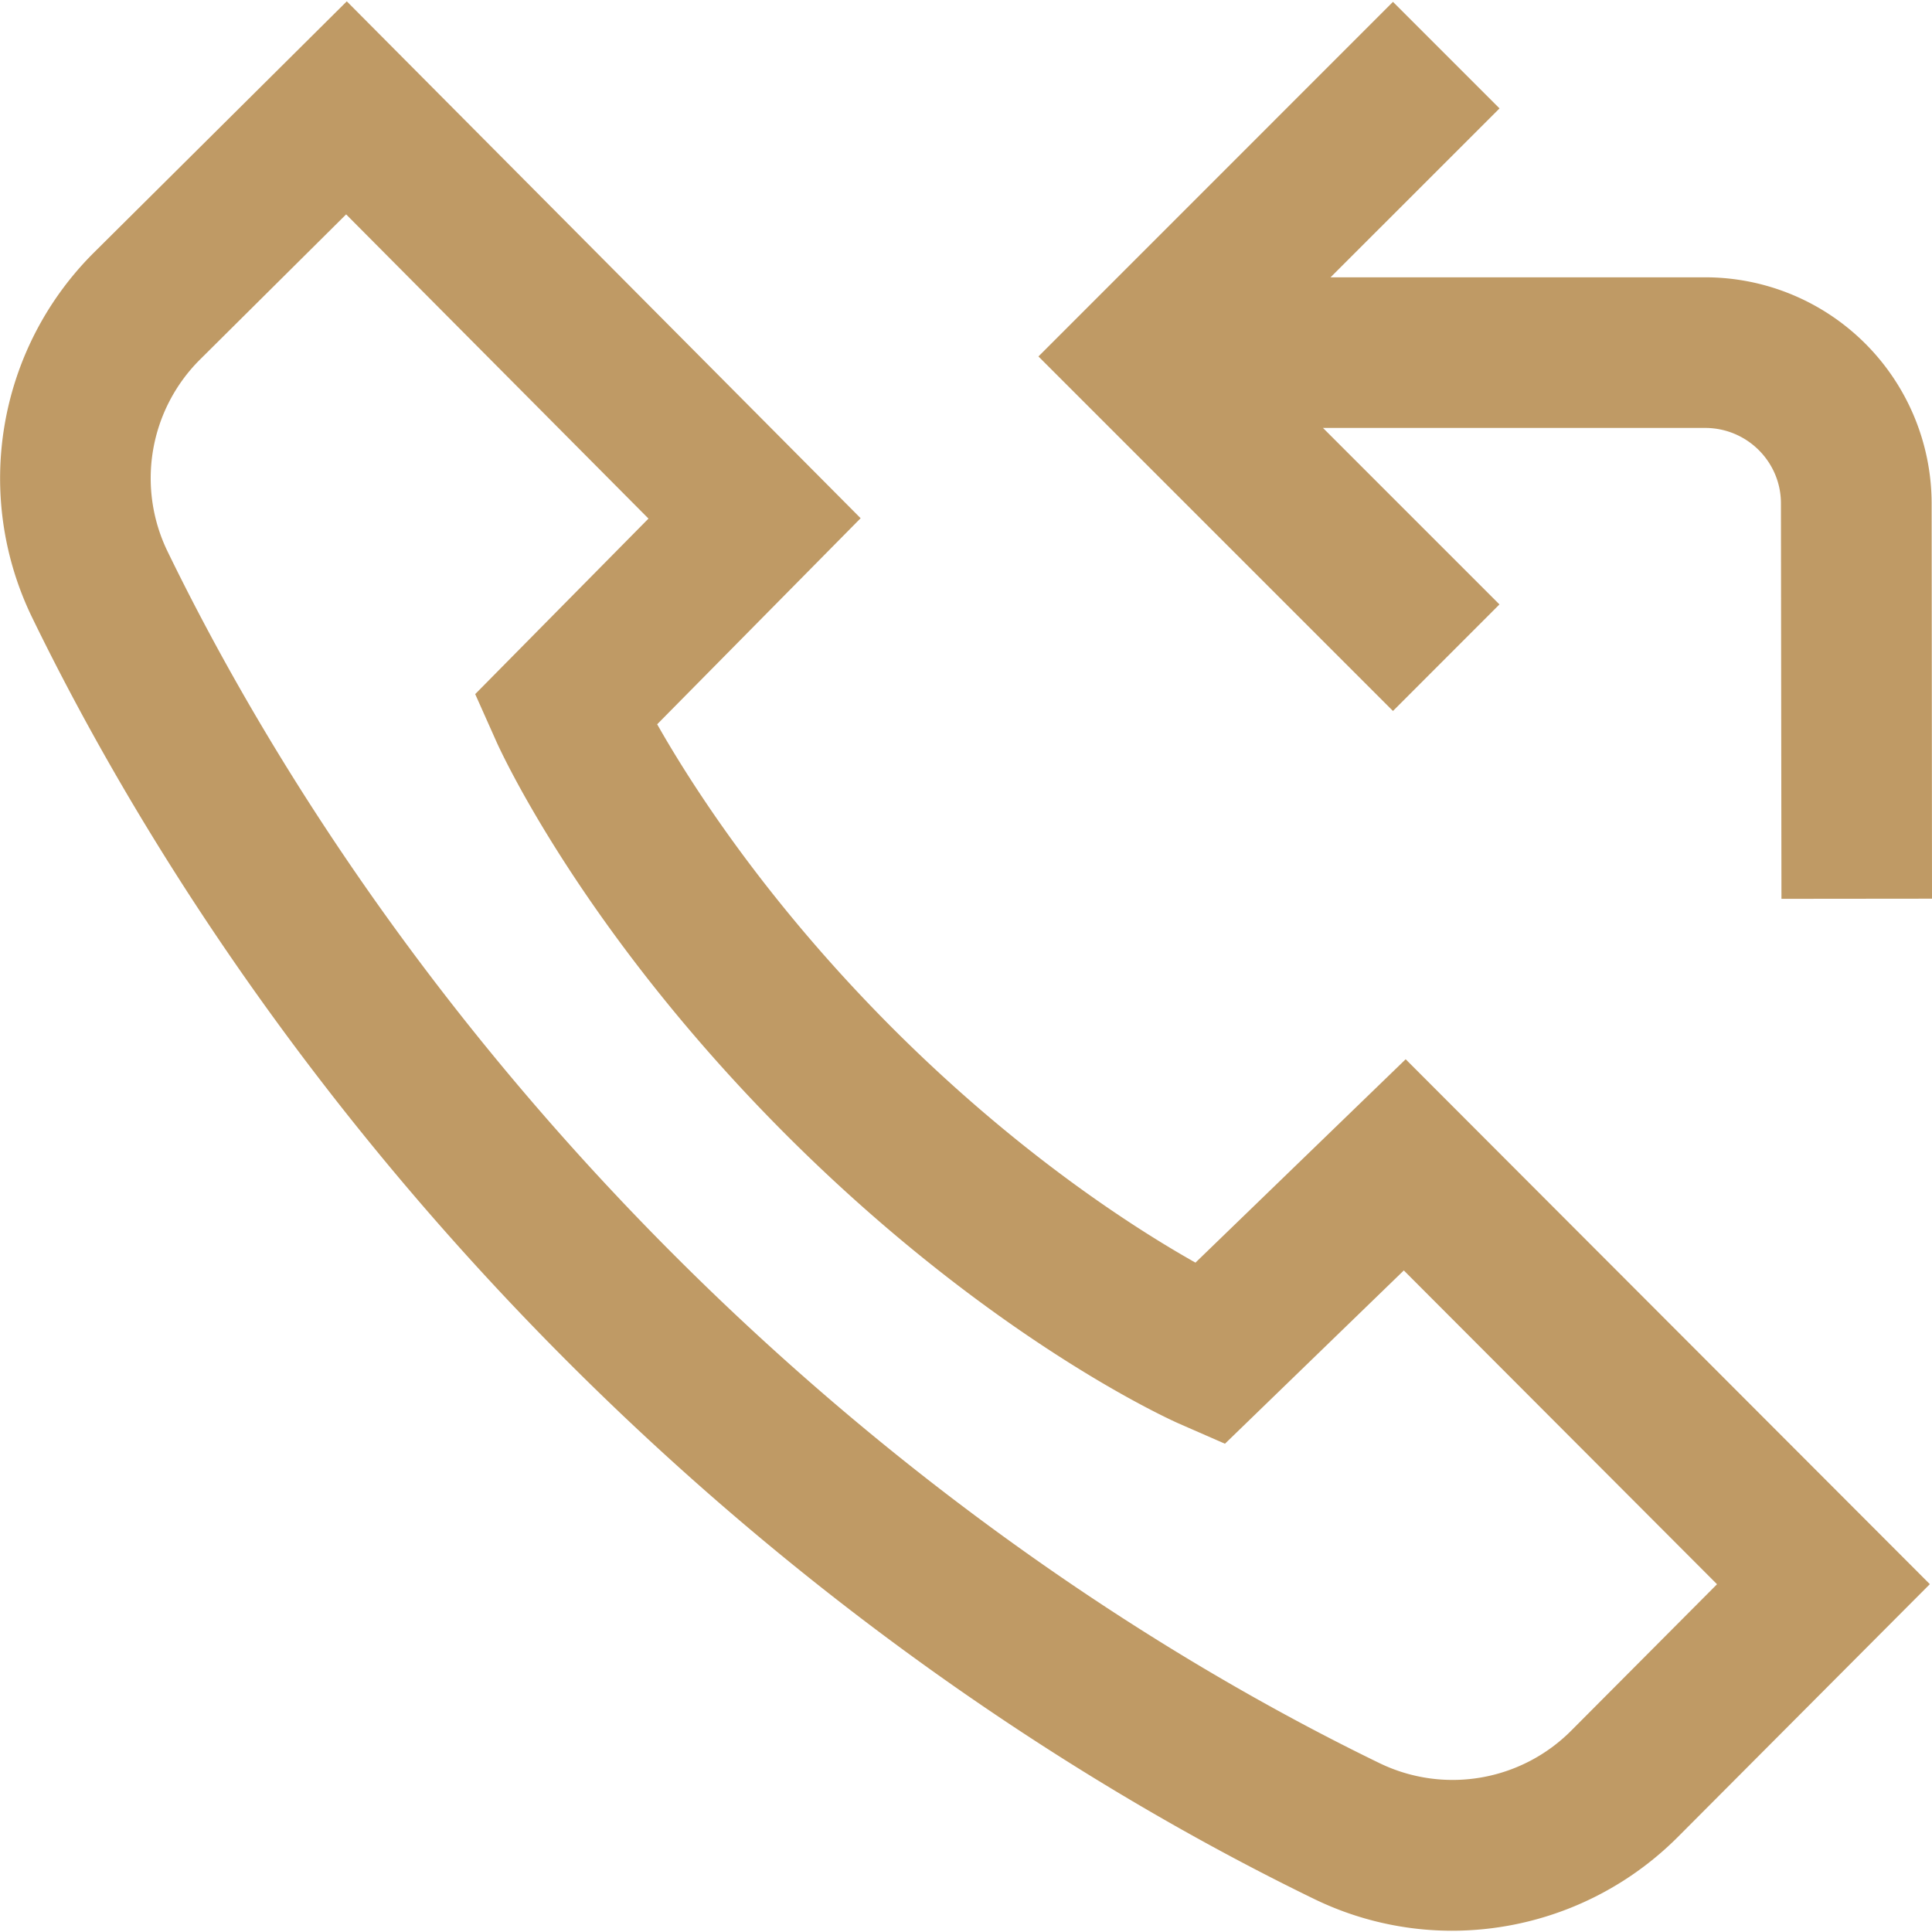
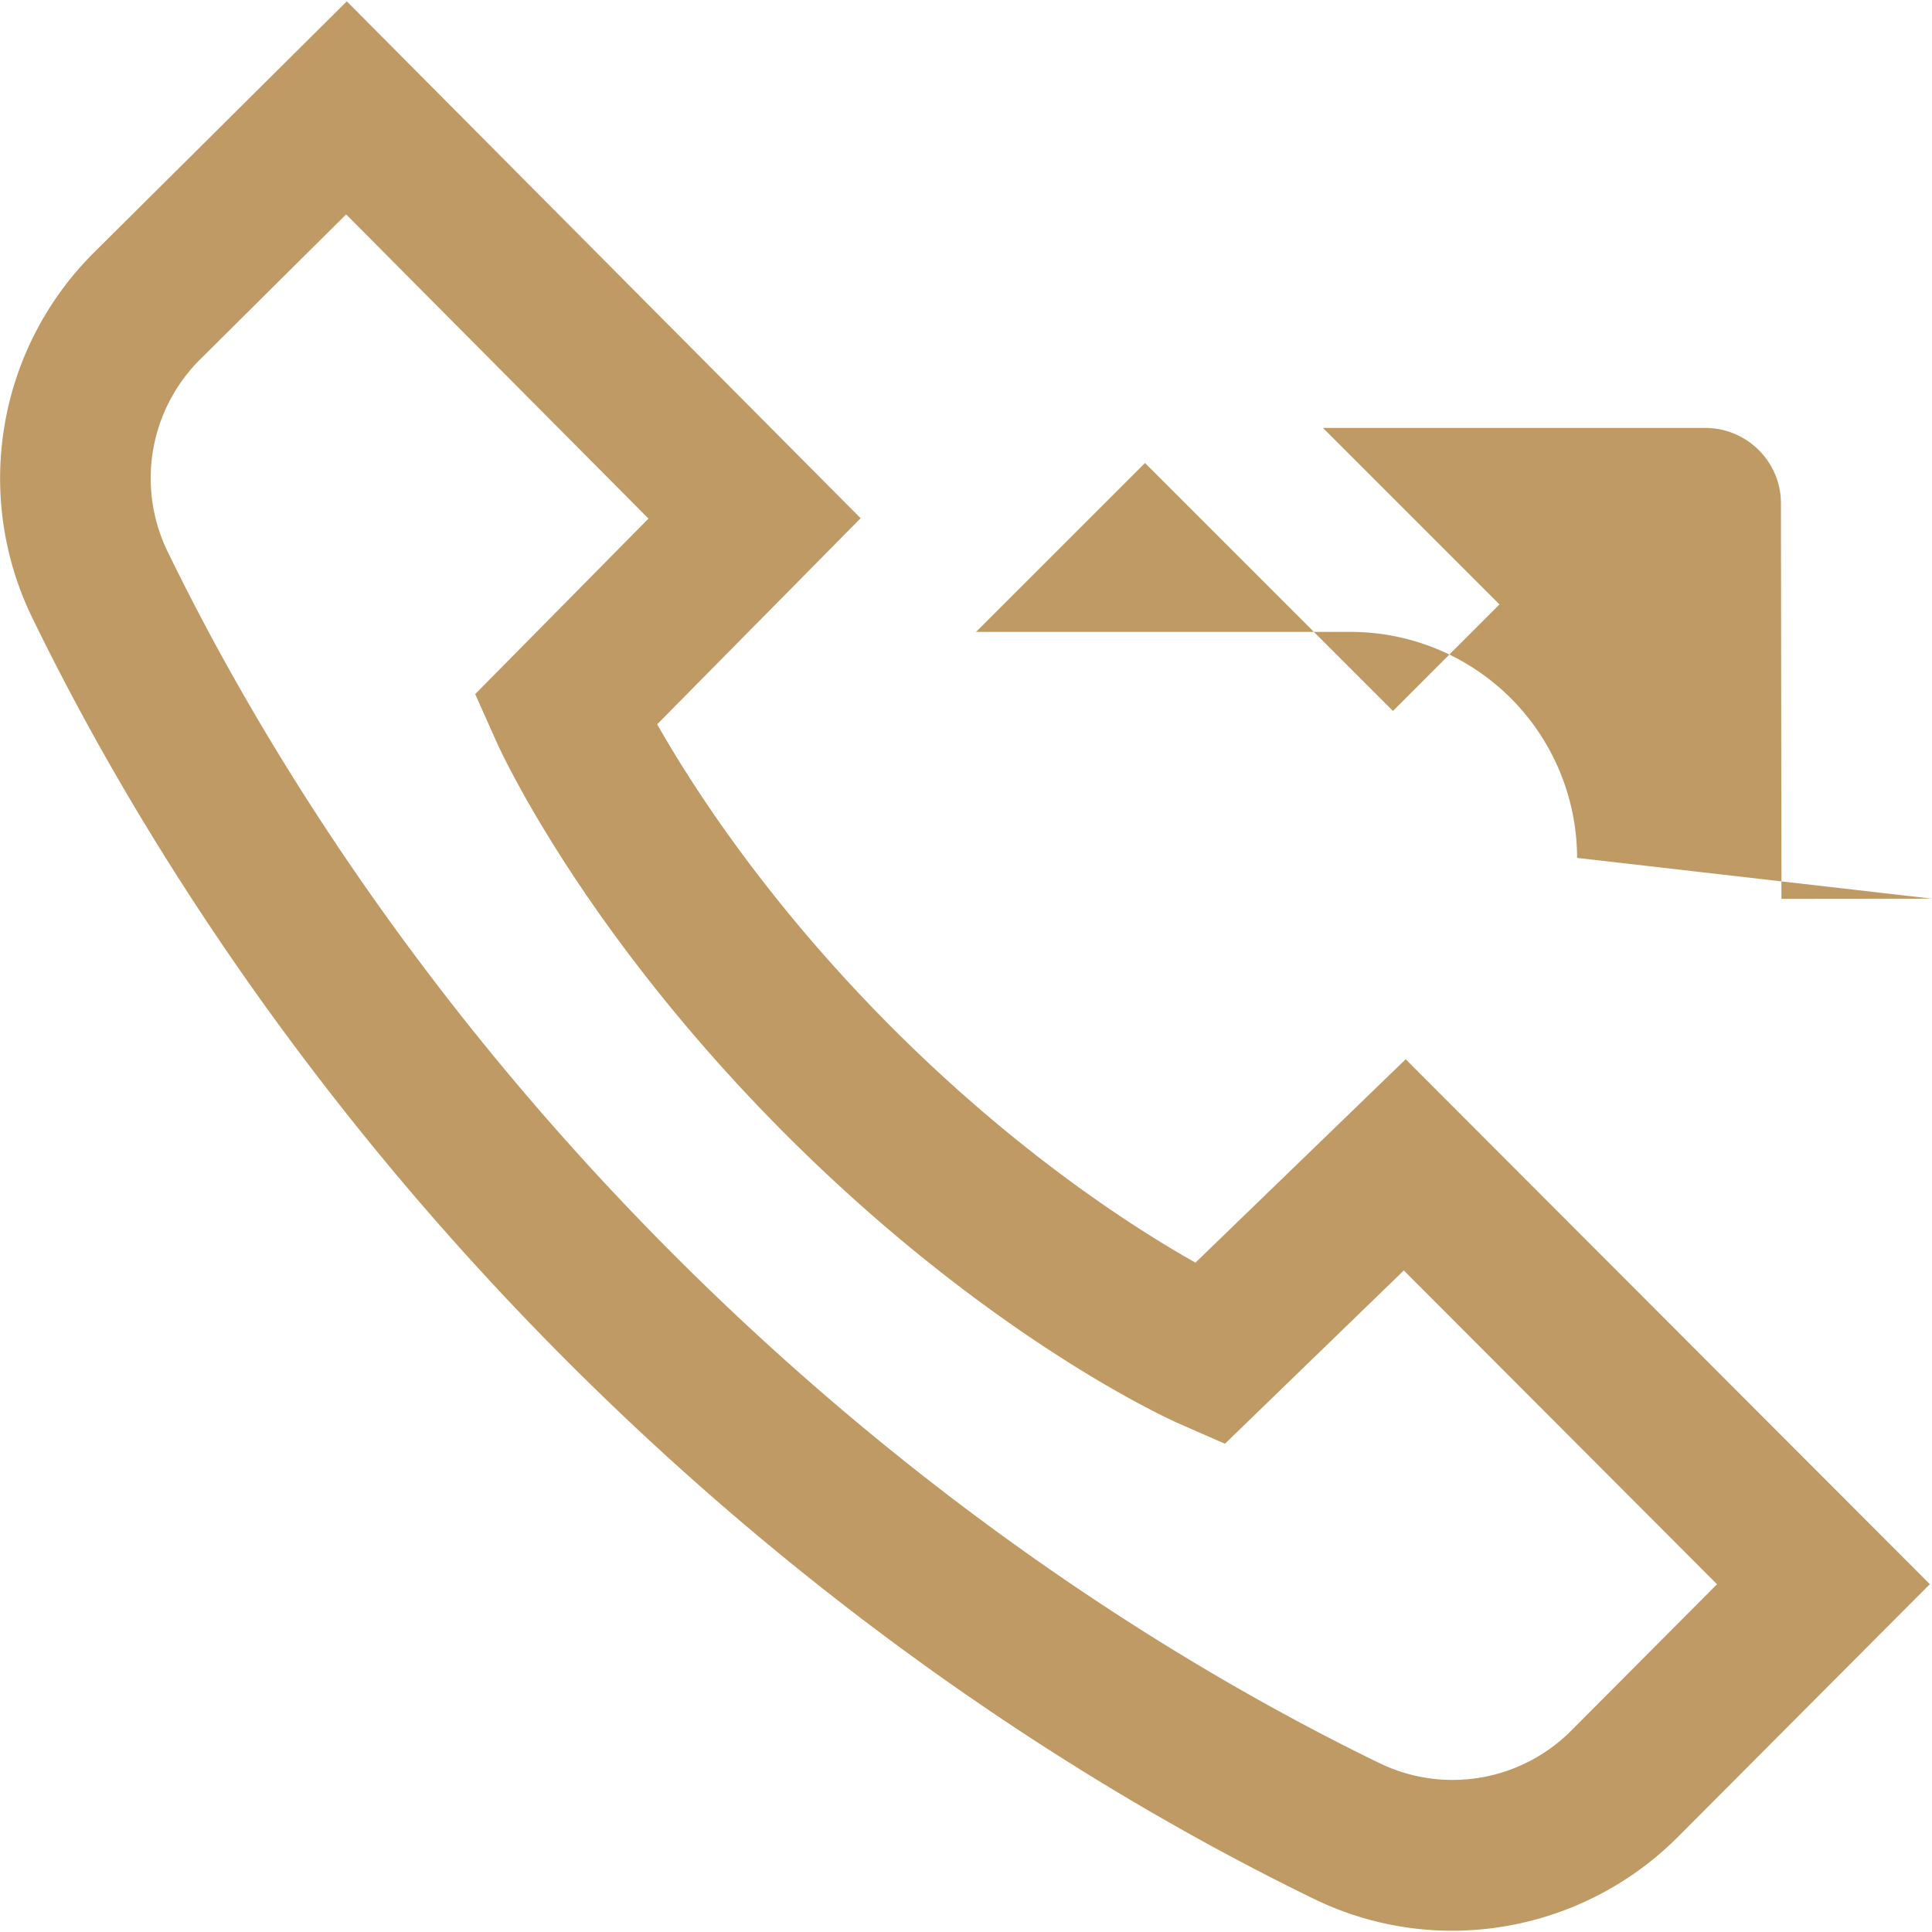
<svg xmlns="http://www.w3.org/2000/svg" width="26" height="26" viewBox="0 0 26 26">
-   <path fill="#BF9A65" d="M16.088 16.992c-.814-.459-2.376-1.455-4.073-3.152-1.697-1.698-2.705-3.271-3.171-4.093l2.738-2.773L4.667.018 1.261 3.402a4.286 4.286 0 00-.834 4.897c1.212 2.496 3.449 6.264 7.221 10.035 3.772 3.771 7.54 6.008 10.036 7.221a4.246 4.246 0 001.856.428 4.299 4.299 0 003.04-1.262l3.391-3.402-7.054-7.064-2.829 2.737zm5.058 6.297a2.253 2.253 0 01-2.576.441c-2.356-1.143-5.915-3.258-9.488-6.83-3.573-3.572-5.687-7.13-6.831-9.487a2.254 2.254 0 01.441-2.575l1.966-1.953 4.069 4.094-2.332 2.362.282.632c.045.103 1.152 2.547 3.904 5.3 2.755 2.754 5.179 3.838 5.28 3.883l.624.273 2.407-2.332 4.215 4.223-1.961 1.969zm-2.4-13.721l-4.771-4.771L18.746.025l1.434 1.434-2.274 2.273h5.042a3.047 3.047 0 013.047 3.041L26 12.094l-2.026.002-.007-5.322c0-.56-.457-1.015-1.02-1.015h-5.143l2.375 2.375-1.433 1.434z" />
+   <path fill="#BF9A65" d="M16.088 16.992c-.814-.459-2.376-1.455-4.073-3.152-1.697-1.698-2.705-3.271-3.171-4.093l2.738-2.773L4.667.018 1.261 3.402a4.286 4.286 0 00-.834 4.897c1.212 2.496 3.449 6.264 7.221 10.035 3.772 3.771 7.54 6.008 10.036 7.221a4.246 4.246 0 001.856.428 4.299 4.299 0 003.04-1.262l3.391-3.402-7.054-7.064-2.829 2.737zm5.058 6.297a2.253 2.253 0 01-2.576.441c-2.356-1.143-5.915-3.258-9.488-6.83-3.573-3.572-5.687-7.13-6.831-9.487a2.254 2.254 0 01.441-2.575l1.966-1.953 4.069 4.094-2.332 2.362.282.632c.045.103 1.152 2.547 3.904 5.3 2.755 2.754 5.179 3.838 5.28 3.883l.624.273 2.407-2.332 4.215 4.223-1.961 1.969zm-2.4-13.721l-4.771-4.771l1.434 1.434-2.274 2.273h5.042a3.047 3.047 0 013.047 3.041L26 12.094l-2.026.002-.007-5.322c0-.56-.457-1.015-1.02-1.015h-5.143l2.375 2.375-1.433 1.434z" />
</svg>